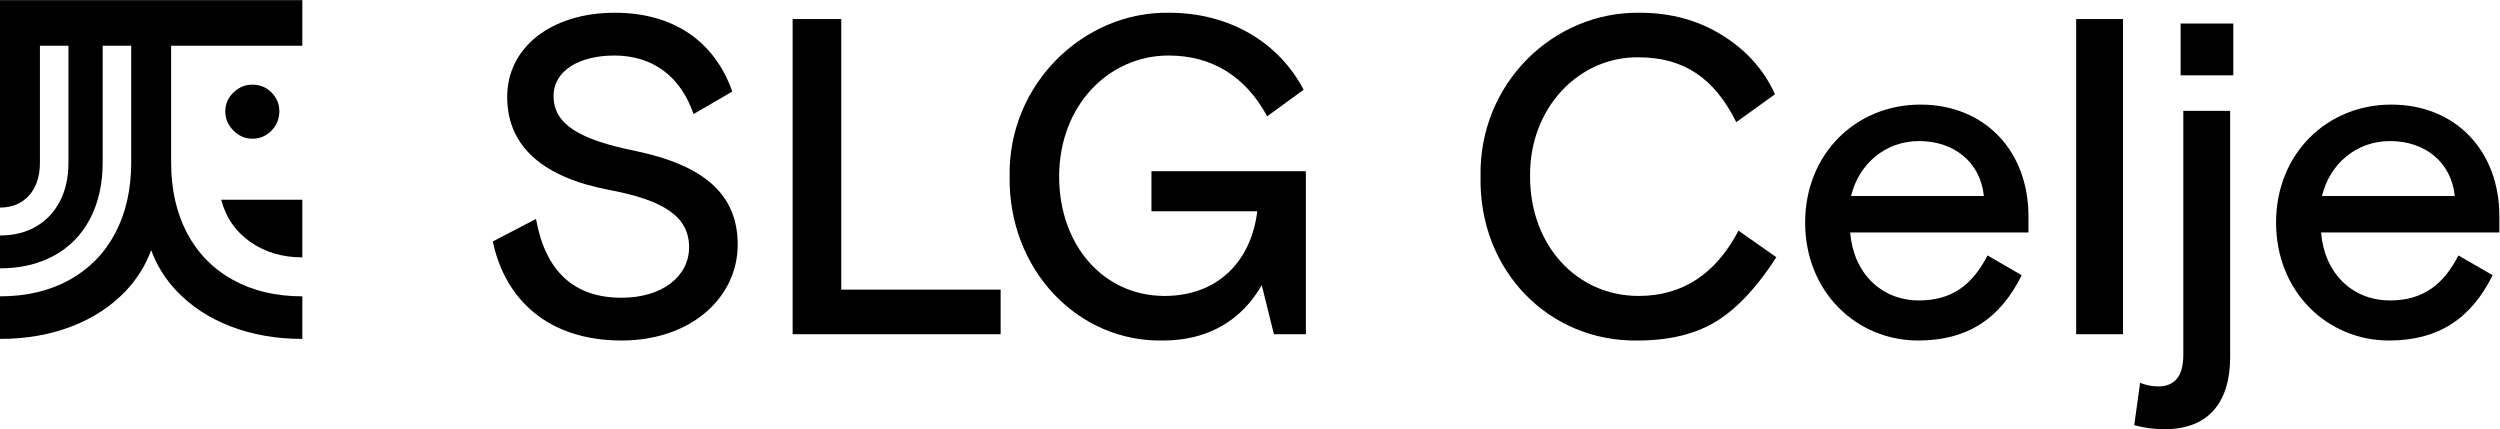
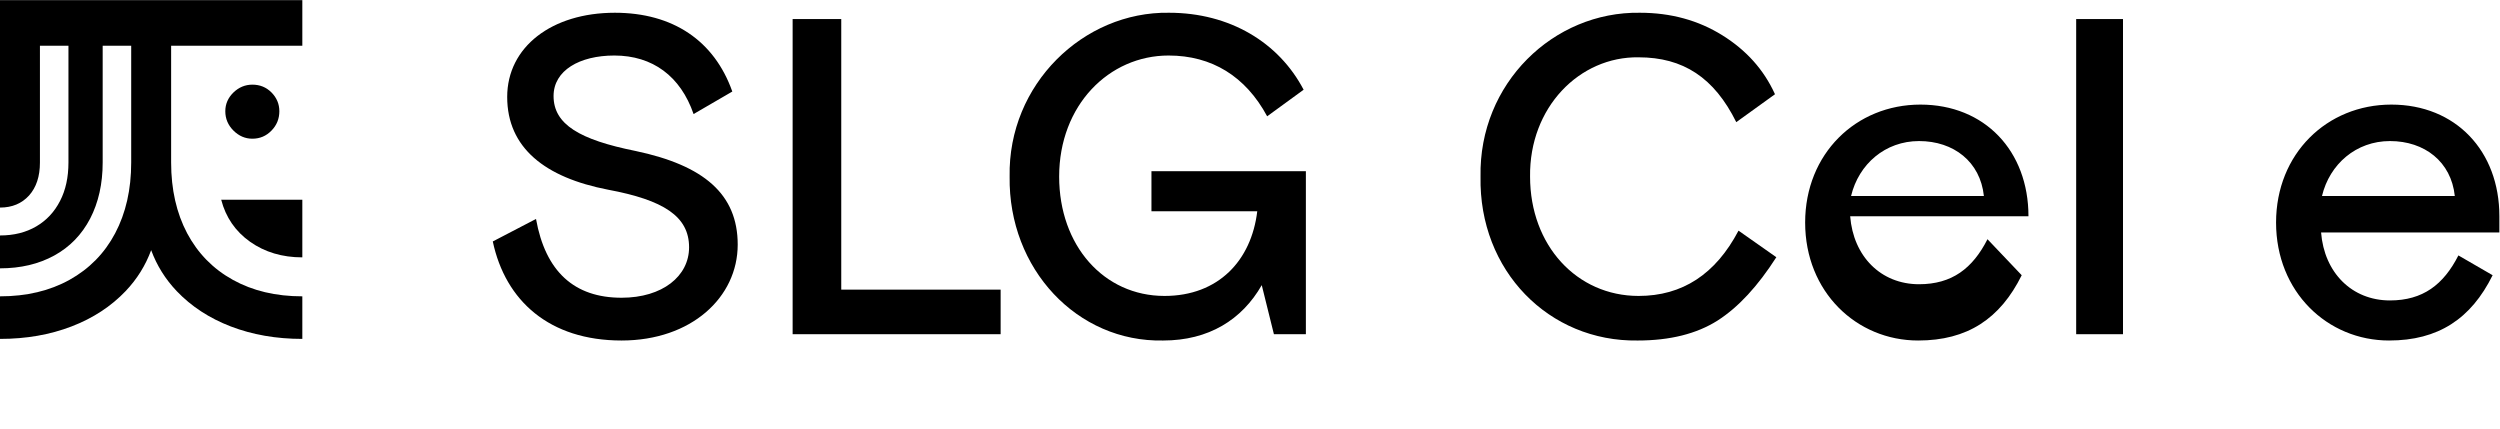
<svg xmlns="http://www.w3.org/2000/svg" xmlns:ns1="http://sodipodi.sourceforge.net/DTD/sodipodi-0.dtd" xmlns:ns2="http://www.inkscape.org/namespaces/inkscape" viewBox="0 0 1080.432 185.489" height="185.489" width="1080.432" xml:space="preserve" id="svg2" version="1.1" ns1:docname="SLG-Celje-logo-black.svg" ns2:version="1.3 (0e150ed6c4, 2023-07-21)">
  <ns1:namedview id="namedview1" pagecolor="#ffffff" bordercolor="#000000" borderopacity="0.25" ns2:showpageshadow="2" ns2:pageopacity="0.0" ns2:pagecheckerboard="0" ns2:deskcolor="#d1d1d1" showgrid="false" ns2:zoom="1.8862825" ns2:cx="540.216" ns2:cy="92.510003" ns2:window-width="2560" ns2:window-height="1377" ns2:window-x="-8" ns2:window-y="-8" ns2:window-maximized="1" ns2:current-layer="svg2" />
  <defs id="defs6">
    <clipPath id="clipPath18" clipPathUnits="userSpaceOnUse">
      <path id="path16" d="M 0,139.117 H 810.324 V 0 H 0 Z" />
    </clipPath>
  </defs>
  <g transform="matrix(1.333,0,0,-1.333,0,185.489)" id="g10">
    <g id="g12">
      <g clip-path="url(#clipPath18)" id="g14">
        <g transform="translate(173.779,68.166)" id="g20">
          <path id="path22" style="fill:#000000;fill-opacity:1;fill-rule:nonzero;stroke:none" d="m 0,0 c 3.065,-17.078 12.407,-25.544 27.733,-25.544 13.284,0 21.895,7.006 21.895,16.348 0,10.072 -8.319,15.327 -26.274,18.683 -20.435,3.942 -32.696,13.575 -32.696,30.07 0,16.202 14.45,27.295 34.886,27.295 18.83,0 32.259,-9.049 38.097,-25.543 L 51.088,34.01 c -4.233,12.261 -13.283,18.975 -25.69,18.975 -11.24,0 -19.706,-4.817 -19.706,-13.136 0,-9.197 8.466,-14.16 26.567,-17.808 C 54.445,17.37 65.393,8.028 65.393,-8.32 c 0,-17.078 -15.035,-31.091 -37.66,-31.091 -23.354,0 -37.659,12.846 -41.746,32.113 z" />
        </g>
        <g transform="translate(256.979,132.975)" id="g24">
          <path id="path26" style="fill:#000000;fill-opacity:1;fill-rule:nonzero;stroke:none" d="m 0,0 h 15.765 v -87.726 h 51.672 v -14.45 H 0 Z" />
        </g>
        <g transform="translate(379.005,135.018)" id="g28">
          <path id="path30" style="fill:#000000;fill-opacity:1;fill-rule:nonzero;stroke:none" d="M 0,0 C 19.705,0 35.615,-9.633 43.644,-24.959 L 31.82,-33.571 c -7.006,12.991 -17.954,19.705 -31.966,19.705 -19.267,0 -35.469,-16.056 -35.469,-39.265 0,-22.333 14.45,-38.681 34.155,-38.681 17.516,0 28.172,11.532 30.069,27.442 H -5.692 v 12.991 h 50.065 v -52.84 H 34.01 l -3.942,15.91 c -6.422,-11.239 -17.223,-17.954 -31.965,-17.954 -27.88,-0.583 -50.212,23.209 -49.775,53.132 C -52.256,-23.208 -27.733,0.438 0,0" />
        </g>
        <g transform="translate(531.68,135.018)" id="g32">
          <path id="path34" style="fill:#000000;fill-opacity:1;fill-rule:nonzero;stroke:none" d="m 0,0 c 10.071,0 18.976,-2.48 26.712,-7.298 7.736,-4.816 13.429,-11.093 17.078,-19.121 l -12.554,-9.05 c -7.152,14.45 -17.223,21.02 -31.674,21.02 -19.122,0.291 -35.469,-16.203 -35.177,-38.682 0,-22.333 15.179,-38.681 35.177,-38.681 14.159,0 24.96,7.006 32.405,21.166 l 12.261,-8.613 c -5.985,-9.342 -12.261,-16.202 -19.122,-20.581 -6.714,-4.233 -15.327,-6.423 -25.835,-6.423 -28.756,-0.437 -51.527,22.625 -50.943,53.132 C -52.256,-22.916 -28.025,0.438 0,0" />
        </g>
        <g transform="translate(643.197,75.61)" id="g36">
-           <path id="path38" style="fill:#000000;fill-opacity:1;fill-rule:nonzero;stroke:none" d="M 0,0 C -1.167,11.093 -9.779,17.808 -21.019,17.808 -31.966,17.808 -40.578,10.363 -43.06,0 Z m -20.581,29.631 c 20.873,0 35.032,-15.034 35.032,-36.199 v -5.255 h -57.803 c 1.022,-12.991 9.926,-22.041 22.333,-22.041 10.656,0 17.371,5.109 22.187,14.596 L 12.262,-25.69 C 5.255,-39.849 -5.4,-46.855 -21.311,-46.855 c -19.997,0 -36.637,15.764 -36.637,38.243 0,22.333 16.494,38.243 37.367,38.243" />
+           <path id="path38" style="fill:#000000;fill-opacity:1;fill-rule:nonzero;stroke:none" d="M 0,0 C -1.167,11.093 -9.779,17.808 -21.019,17.808 -31.966,17.808 -40.578,10.363 -43.06,0 Z m -20.581,29.631 c 20.873,0 35.032,-15.034 35.032,-36.199 h -57.803 c 1.022,-12.991 9.926,-22.041 22.333,-22.041 10.656,0 17.371,5.109 22.187,14.596 L 12.262,-25.69 C 5.255,-39.849 -5.4,-46.855 -21.311,-46.855 c -19.997,0 -36.637,15.764 -36.637,38.243 0,22.333 16.494,38.243 37.367,38.243" />
        </g>
        <path id="path40" style="fill:#000000;fill-opacity:1;fill-rule:nonzero;stroke:none" d="m 673.118,132.975 h 15.181 V 30.799 h -15.181 z" />
-         <path id="path42" style="fill:#000000;fill-opacity:1;fill-rule:nonzero;stroke:none" d="m 706.981,131.516 h 17.077 V 114.729 H 706.981 Z M 693.843,15.034 c 1.899,-0.729 3.796,-1.167 5.839,-1.167 5.402,0 8.174,3.357 8.174,10.217 v 79.113 h 15.181 V 23.354 C 723.037,8.758 716.031,0 701.872,0 c -3.65,0 -6.861,0.437 -9.926,1.313 z" />
        <g transform="translate(795.873,75.61)" id="g44">
          <path id="path46" style="fill:#000000;fill-opacity:1;fill-rule:nonzero;stroke:none" d="M 0,0 C -1.167,11.093 -9.779,17.808 -21.019,17.808 -31.966,17.808 -40.578,10.363 -43.06,0 Z m -20.581,29.631 c 20.873,0 35.032,-15.034 35.032,-36.199 v -5.255 h -57.803 c 1.022,-12.991 9.926,-22.041 22.333,-22.041 10.656,0 17.371,5.109 22.187,14.596 L 12.262,-25.69 C 5.255,-39.849 -5.4,-46.855 -21.311,-46.855 c -19.997,0 -36.637,15.764 -36.637,38.243 0,22.333 16.494,38.243 37.367,38.243" />
        </g>
        <g transform="translate(81.088,60.76)" id="g48">
          <path id="path50" style="fill:#000000;fill-opacity:1;fill-rule:nonzero;stroke:none" d="M 0,0 C 4.786,-3.366 10.428,-5.049 16.93,-5.049 V 13.629 H -9.372 C -7.888,7.92 -4.751,3.365 0,0" />
        </g>
        <g transform="translate(88.028,96.823)" id="g52">
          <path id="path54" style="fill:#000000;fill-opacity:1;fill-rule:nonzero;stroke:none" d="m 0,0 c 1.716,1.749 2.541,3.86 2.541,6.27 0,2.342 -0.859,4.356 -2.541,6.072 -1.716,1.716 -3.762,2.541 -6.206,2.541 -2.341,0 -4.387,-0.859 -6.138,-2.541 -1.75,-1.716 -2.637,-3.73 -2.637,-6.072 0,-2.442 0.887,-4.521 2.637,-6.27 1.751,-1.749 3.797,-2.641 6.138,-2.641 2.41,0 4.49,0.859 6.206,2.641" />
        </g>
        <g transform="translate(1e-4,139.117)" id="g56">
          <path id="path58" style="fill:#000000;fill-opacity:1;fill-rule:nonzero;stroke:none" d="m 0,0 v -67.264 c 3.938,0 7.058,1.32 9.433,3.927 2.342,2.64 3.513,6.171 3.513,10.658 v 37.884 h 9.247 v -37.851 c 0,-4.785 -0.898,-8.942 -2.724,-12.473 -1.83,-3.564 -4.387,-6.303 -7.711,-8.25 C 8.438,-75.315 4.519,-76.306 0,-76.306 v -10.659 c 6.684,0 12.538,1.387 17.595,4.158 5.052,2.772 8.912,6.765 11.638,11.979 2.693,5.214 4.056,11.253 4.056,18.182 v 37.851 h 9.247 v -37.851 c 0,-8.777 -1.742,-16.4 -5.191,-22.934 -3.45,-6.533 -8.406,-11.549 -14.803,-15.113 C 16.111,-94.257 8.607,-96.039 0,-96.039 v -13.802 c 8.498,0 16.204,1.356 23.181,4.034 6.977,2.679 12.831,6.516 17.559,11.476 3.706,3.902 6.452,8.333 8.269,13.261 1.817,-4.928 4.562,-9.359 8.265,-13.261 4.732,-4.96 10.586,-8.797 17.563,-11.476 6.977,-2.678 14.717,-4.034 23.181,-4.034 v 13.802 c -8.6,0 -16.098,1.782 -22.524,5.346 -6.427,3.564 -11.344,8.58 -14.825,15.113 -3.447,6.534 -5.187,14.157 -5.187,22.934 v 37.851 H 98.018 V 0 Z" />
        </g>
      </g>
    </g>
  </g>
</svg>